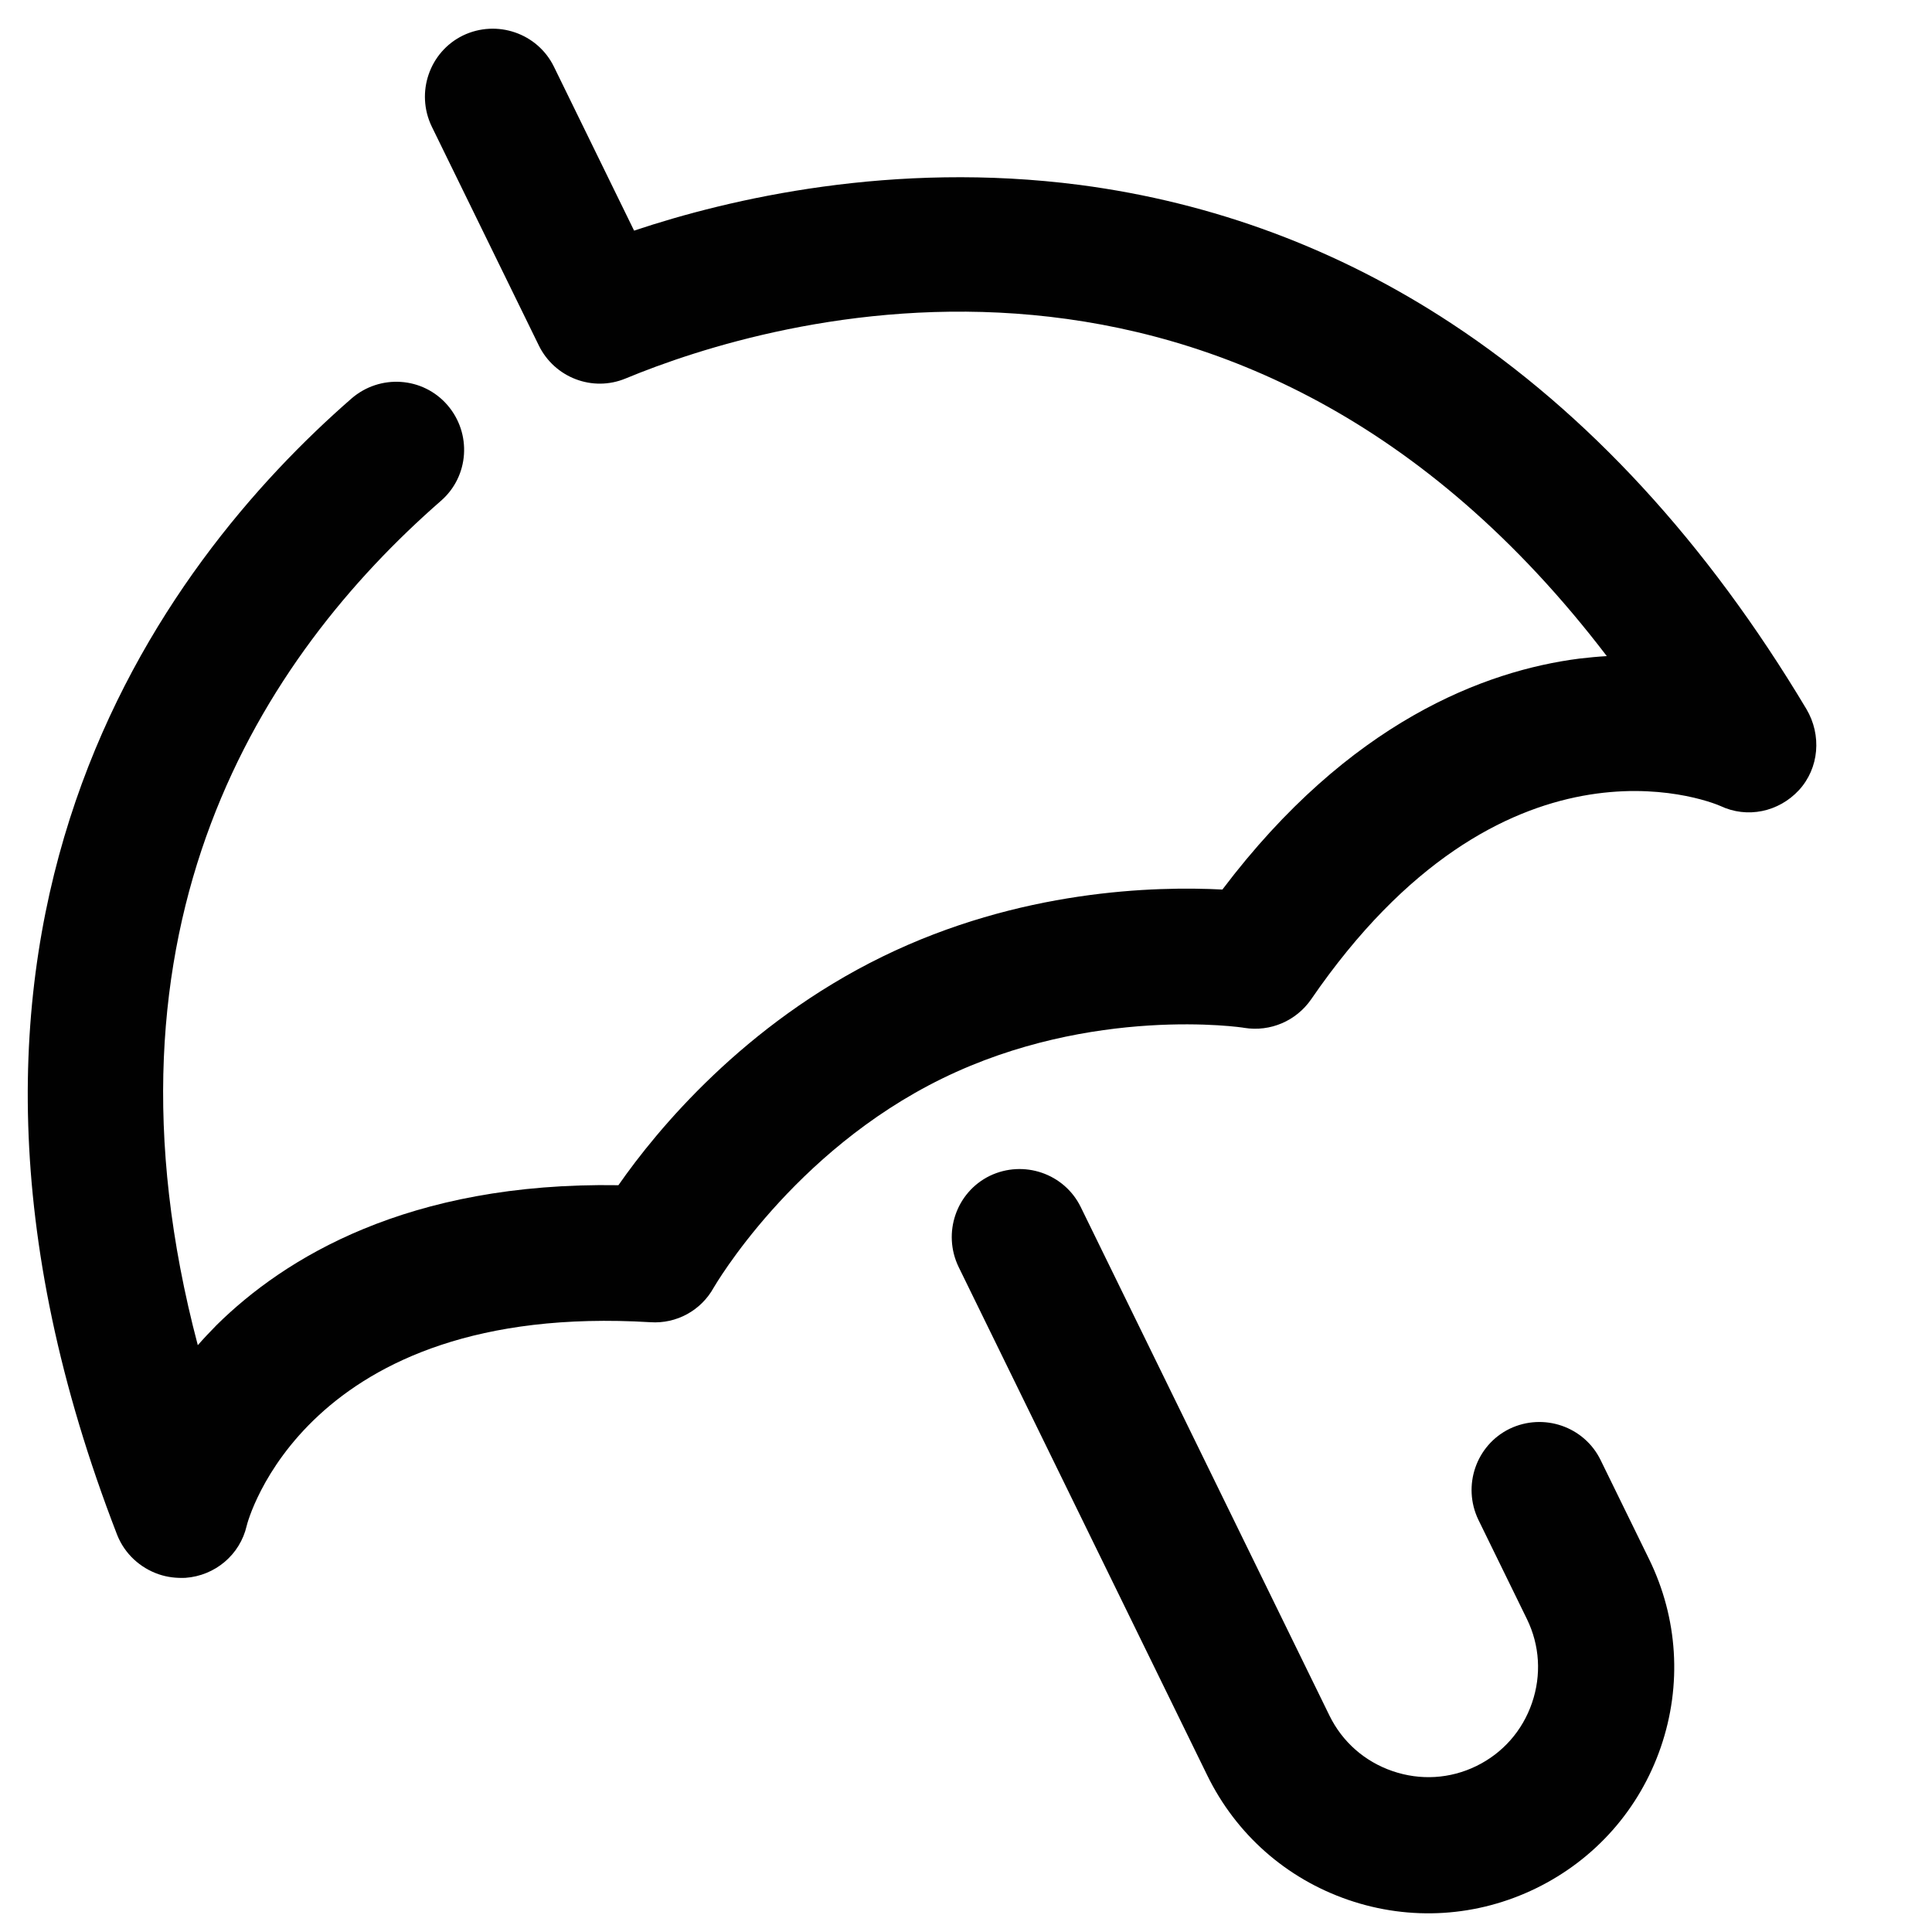
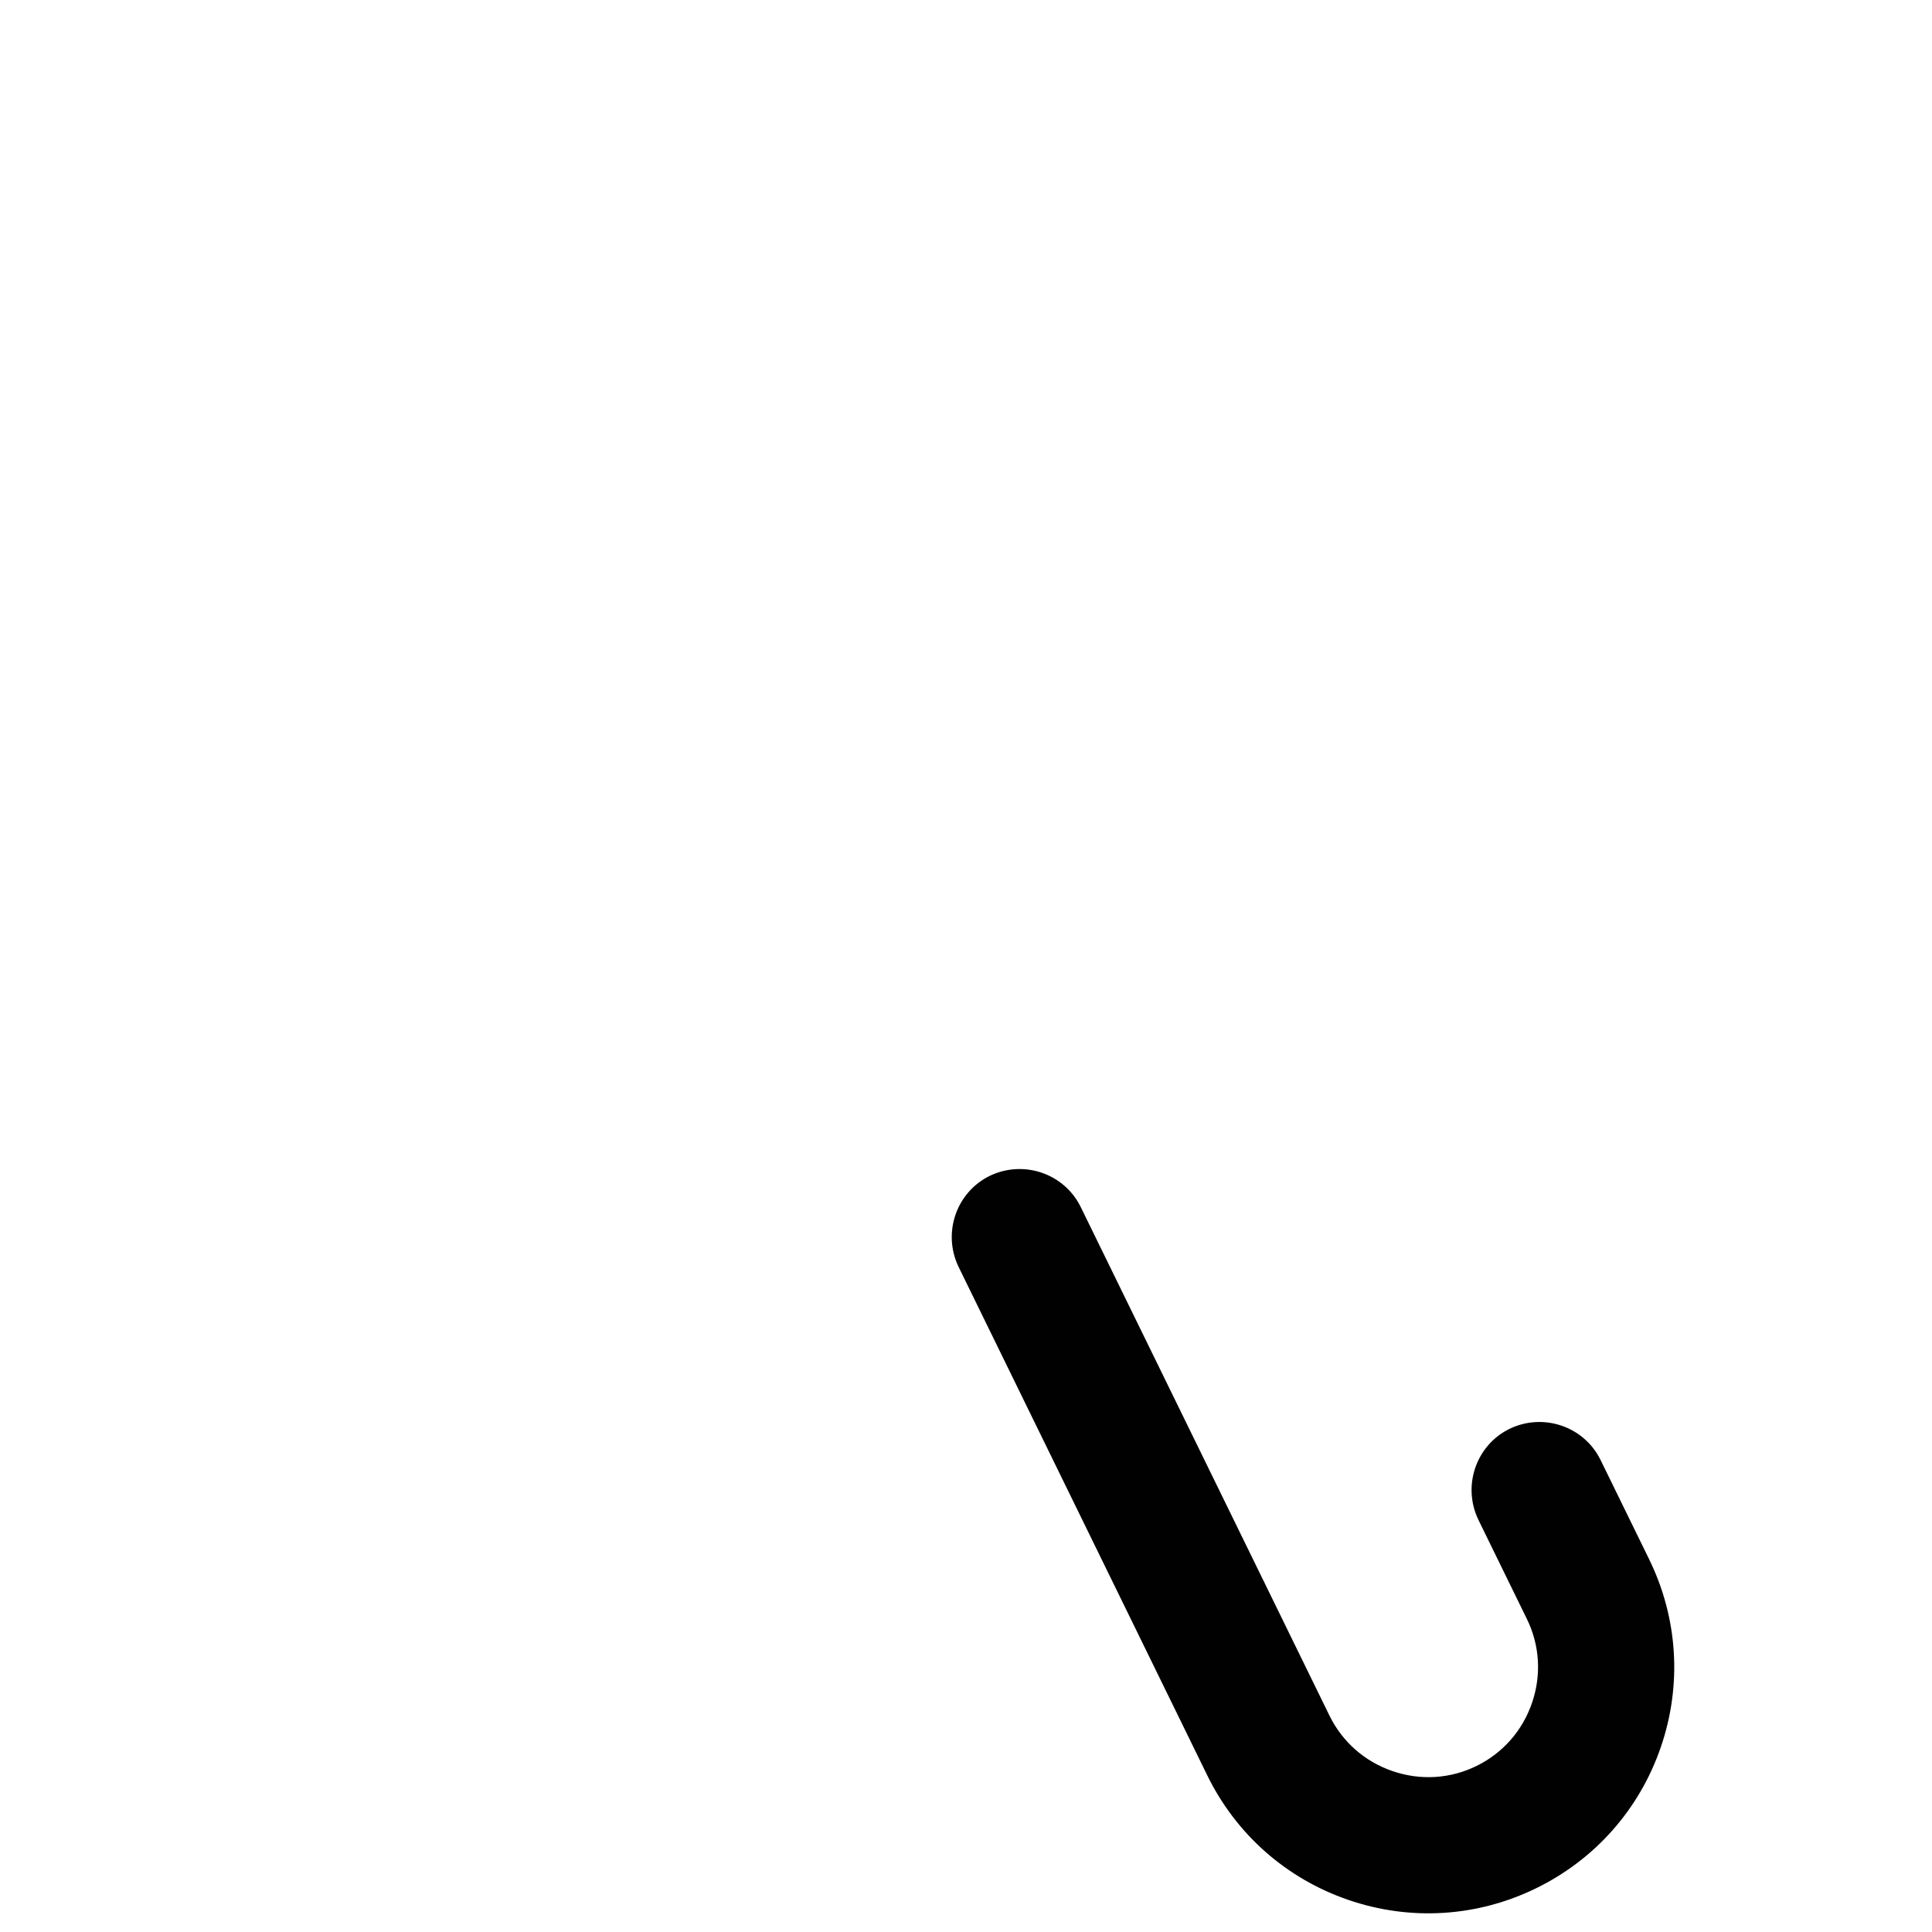
<svg xmlns="http://www.w3.org/2000/svg" version="1.1" id="Layer_1" x="0px" y="0px" width="250px" height="250px" viewBox="0 0 250 250" enable-background="new 0 0 250 250" xml:space="preserve">
  <g>
-     <path fill="#010101" d="M233.749,91.751c-12.888-21.556-28.346-38.317-45.859-49.849c-14.688-9.684-30.89-15.708-48.175-17.975   c-24.163-3.13-45.247,1.764-57.664,5.916L71.678,8.633c-2.123-4.341-7.387-6.147-11.773-4.04   c-4.341,2.123-6.147,7.387-4.041,11.774l13.86,28.34c2.032,4.155,6.955,6.051,11.232,4.267   c18.592-7.709,79.577-26.162,126.963,35.926c-1.159,0.067-2.332,0.181-3.568,0.324c-12.146,1.56-29.726,8.121-46.173,29.882   c-8.672-0.447-26.211-0.015-44.01,8.69c-17.86,8.734-29.157,22.407-34.145,29.57c-27.304-0.439-43.246,9.469-51.98,18.084   c-0.873,0.888-1.683,1.745-2.447,2.617c-14.373-54.37,8.378-89.09,31.448-109.249c3.671-3.179,4.028-8.734,0.85-12.404   c-3.179-3.672-8.732-4.029-12.404-0.851c-24.377,21.259-60.715,68.657-30.33,147.049c0.967,2.447,2.973,4.272,5.374,5.096   c1.108,0.381,2.25,0.514,3.453,0.465c3.862-0.276,7.066-2.997,7.933-6.725c0.049-0.294,7.388-29.05,52.238-26.354   c3.379,0.229,6.56-1.518,8.191-4.469c0.109-0.169,10.157-17.569,29.568-27.063c19.411-9.492,38.914-6.619,39.098-6.556   c3.376,0.539,6.707-0.899,8.646-3.692c24.771-36.089,51.217-25.776,52.923-25.036c3.505,1.667,7.573,0.792,10.191-2.025   C235.409,99.391,235.741,95.118,233.749,91.751z" />
    <path fill="#010101" d="M207.115,188.925c-2.122-4.341-7.388-6.147-11.774-4.04c-4.342,2.124-6.147,7.389-4.04,11.775l6.278,12.836   c1.668,3.411,1.897,7.258,0.661,10.859c-1.236,3.601-3.777,6.494-7.189,8.164c-3.411,1.669-7.257,1.896-10.857,0.661   c-3.602-1.236-6.497-3.777-8.165-7.189l-32.18-65.797c-2.123-4.343-7.386-6.148-11.773-4.04c-4.34,2.122-6.147,7.386-4.04,11.773   l32.18,65.798c3.731,7.629,10.226,13.366,18.26,16.123c8.033,2.756,16.682,2.214,24.31-1.516   c7.628-3.731,13.367-10.225,16.124-18.259c2.758-8.035,2.215-16.684-1.516-24.312L207.115,188.925z" />
  </g>
</svg>